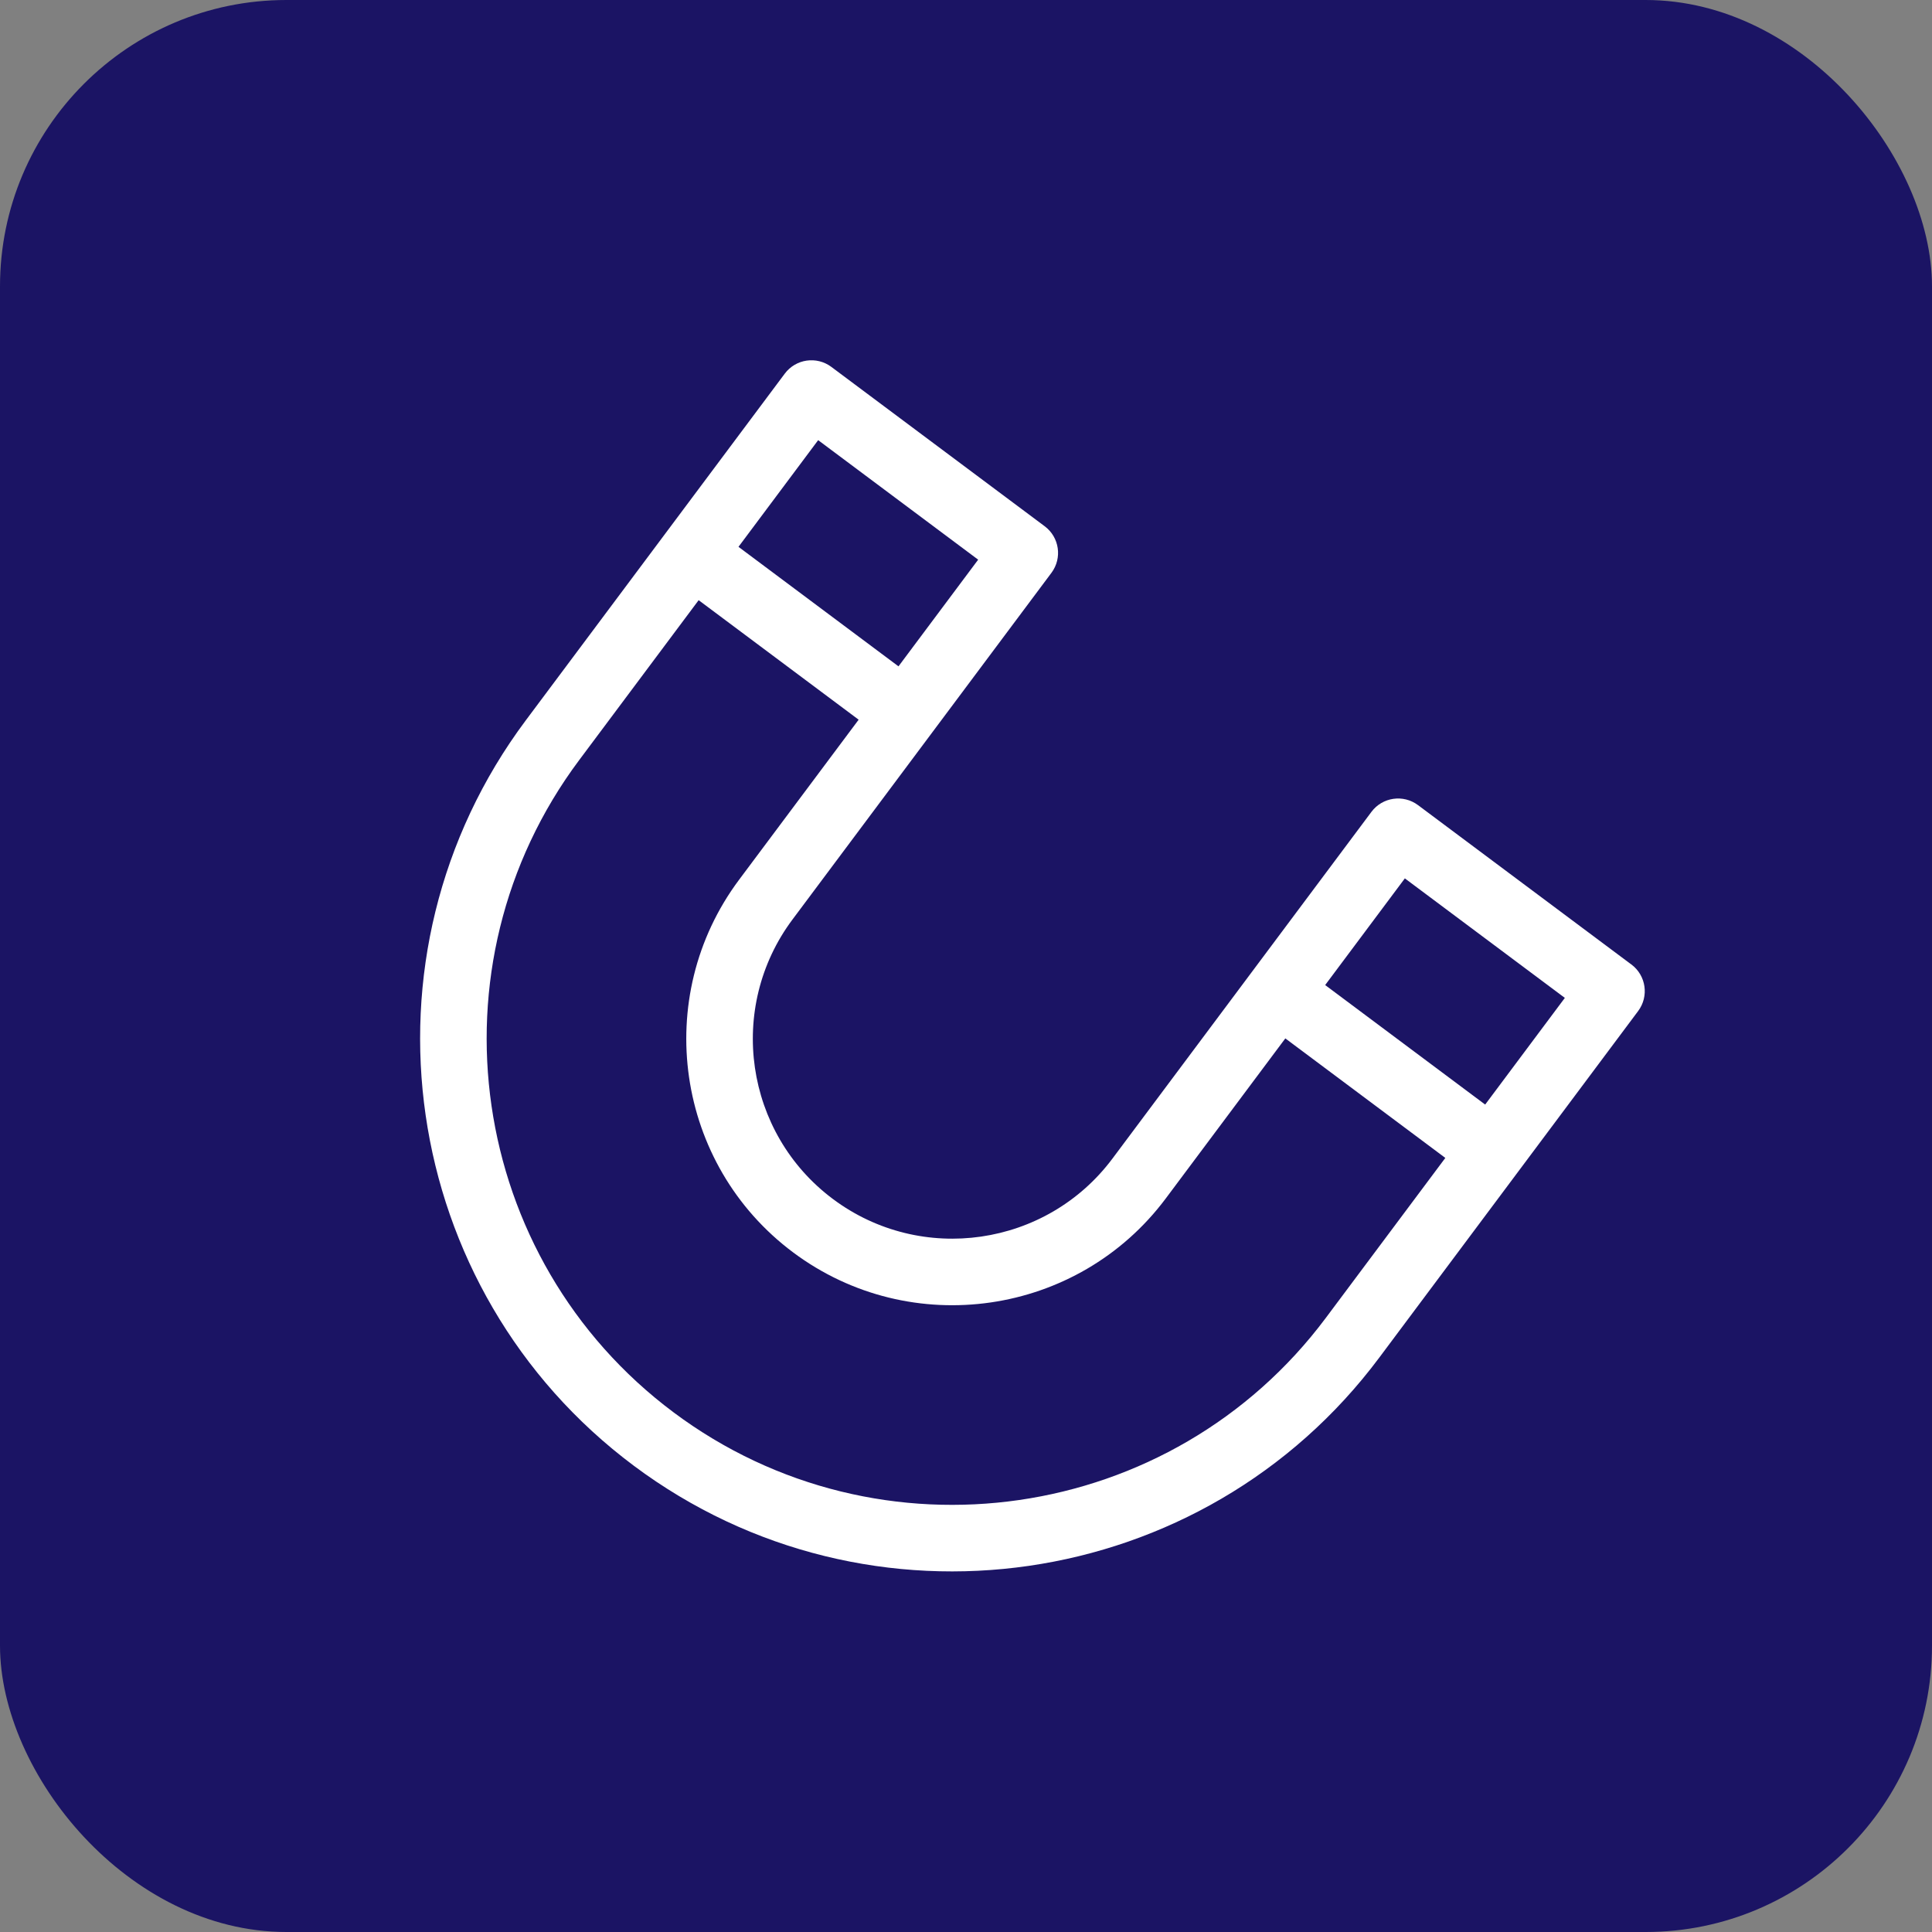
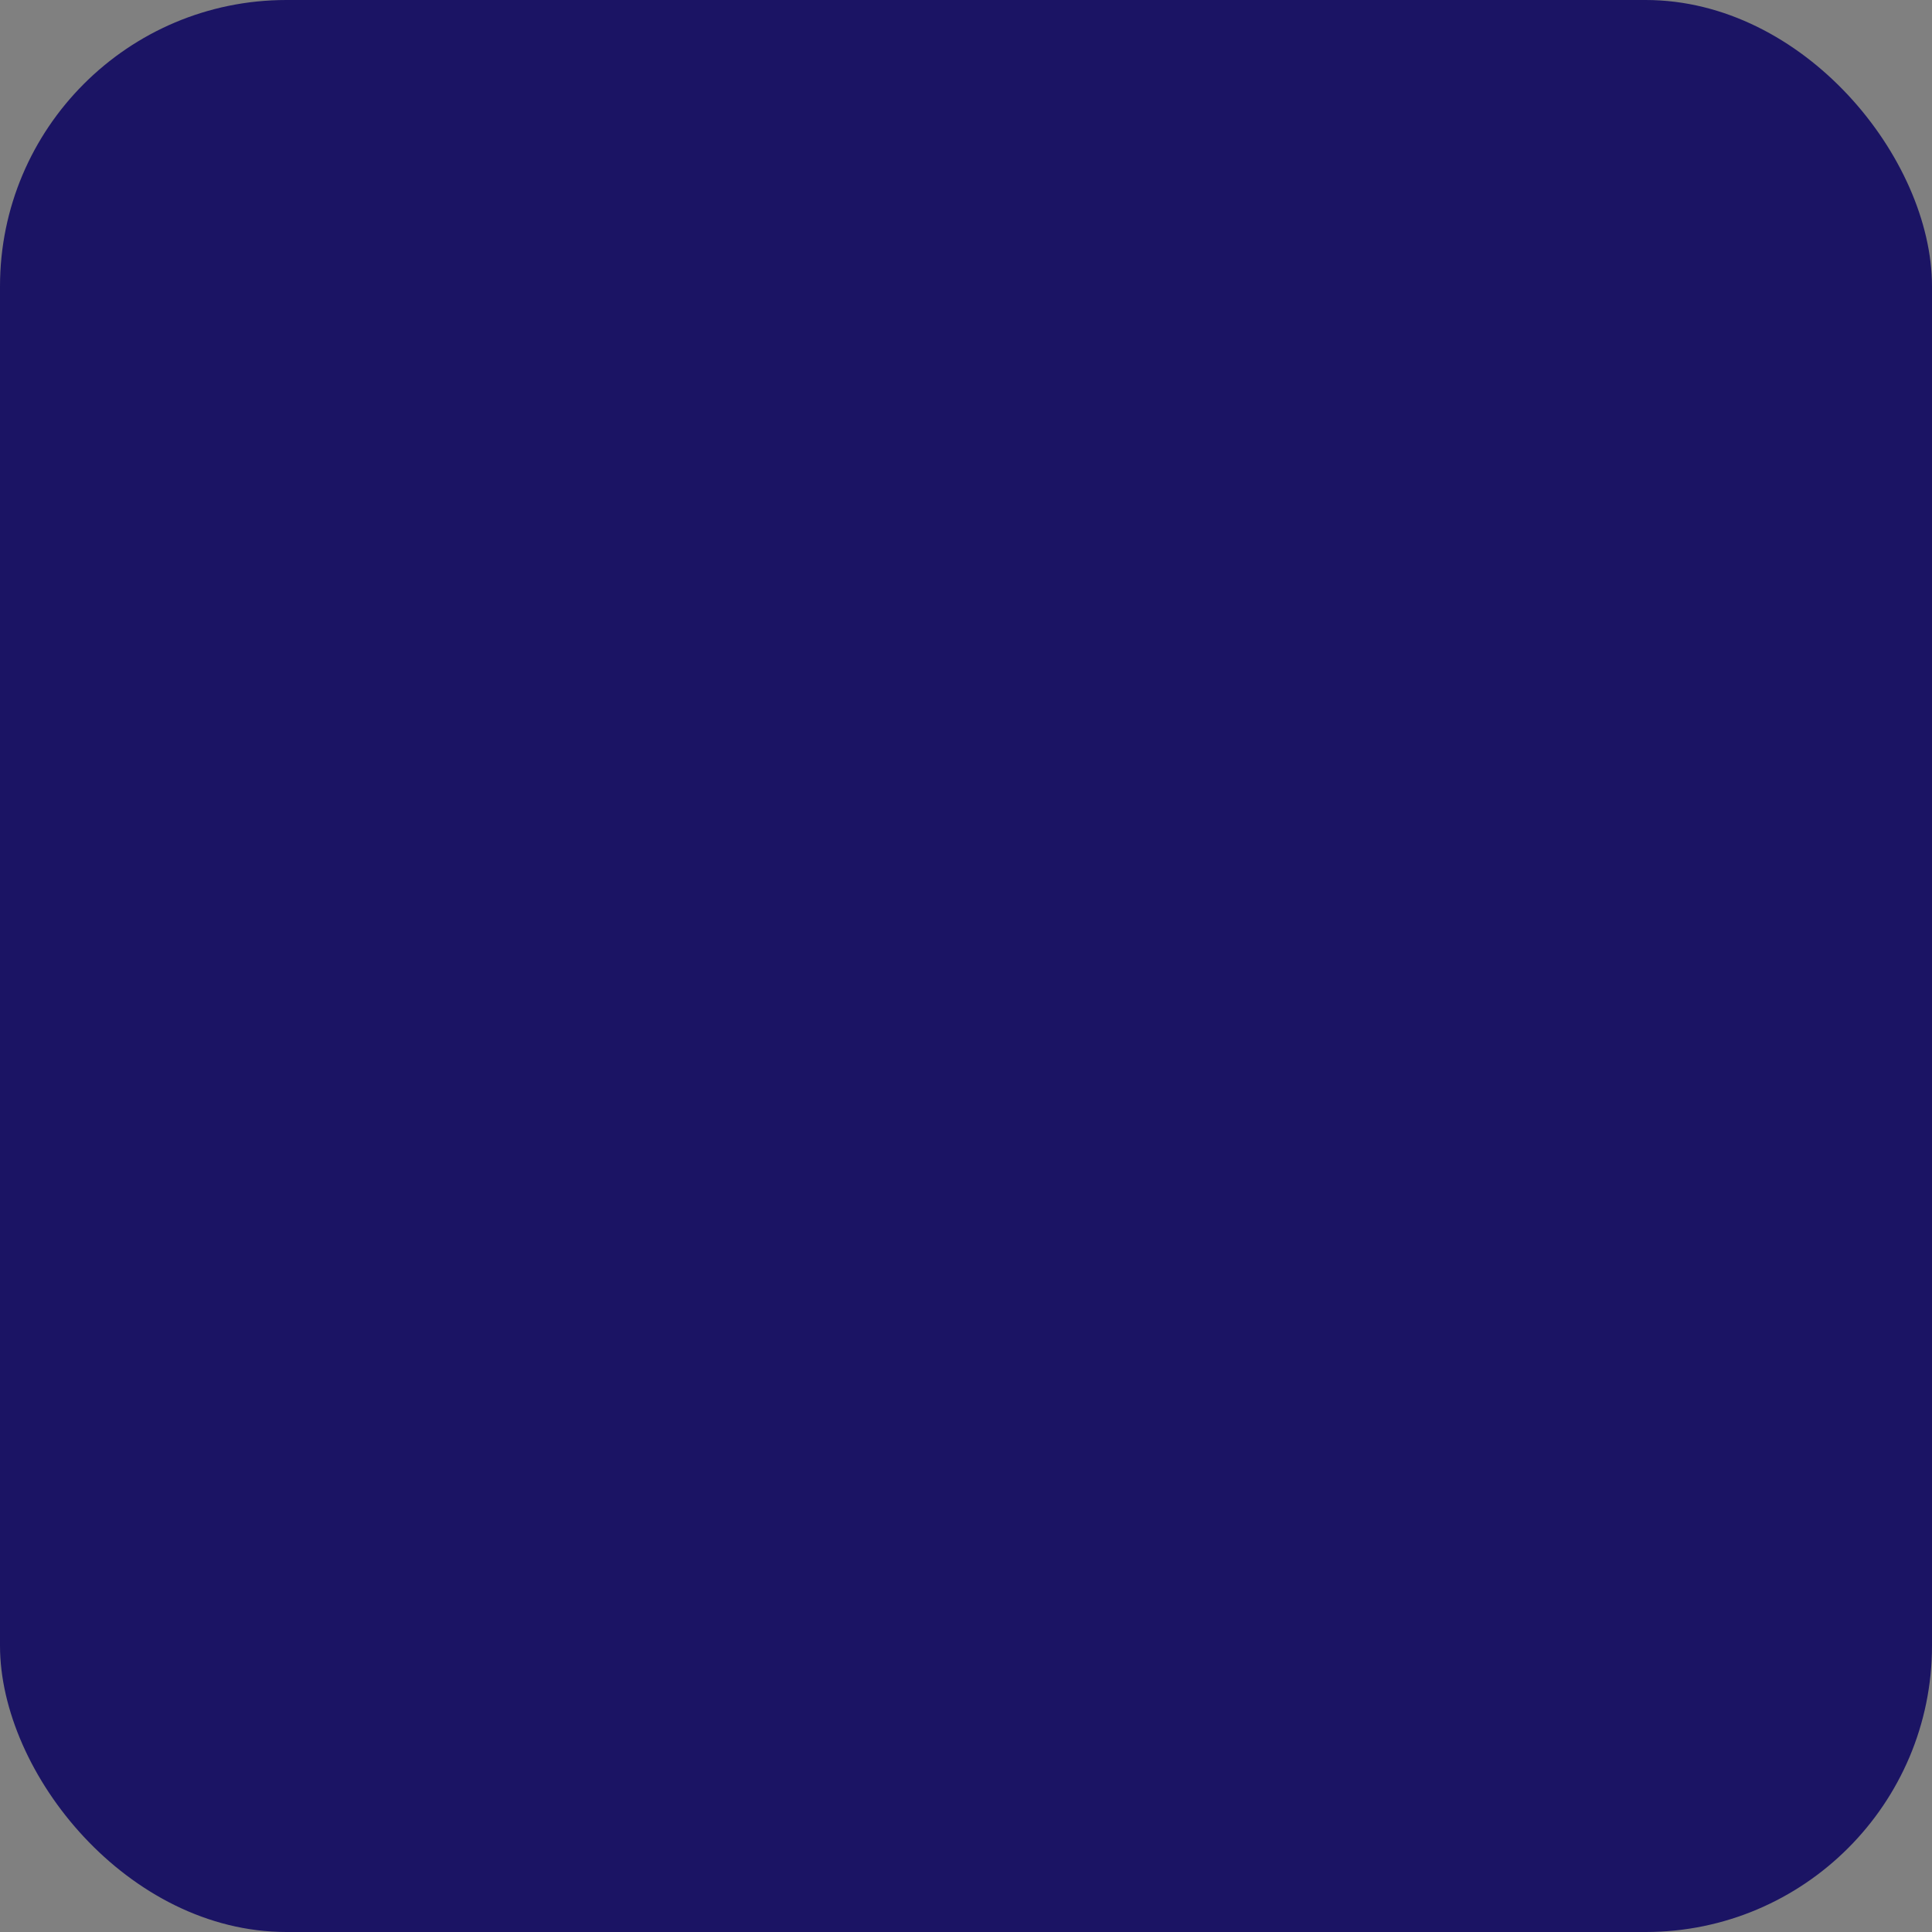
<svg xmlns="http://www.w3.org/2000/svg" id="Layer_1" data-name="Layer 1" viewBox="0 0 1080 1080">
  <rect x="0" y="0" width="1080" height="1080" fill="#808080" stroke="none" />
  <defs>
    <style>
      .cls-1 {
        fill: #fff;
      }

      .cls-2 {
        fill: #1b1464;
      }
    </style>
  </defs>
  <rect class="cls-2" y="0" width="1080" height="1080" rx="160.11" ry="160.11" />
-   <path class="cls-1" d="m911.94,539.15l-119.26-89.08c-8.24-6.15-19.89-4.47-26.04,3.77l-144.76,193.8c-36.84,49.32-106.93,59.48-156.25,22.63-49.32-36.84-59.48-106.93-22.63-156.25l144.76-193.8c6.15-8.24,4.47-19.89-3.77-26.04l-119.26-89.08c-8.24-6.15-19.89-4.47-26.04,3.77l-144.76,193.8c-98.24,131.52-71.16,318.44,60.36,416.68,131.52,98.24,318.44,71.16,416.68-60.36l144.76-193.8c6.15-8.24,4.47-19.89-3.77-26.04Zm-37.18,18.68l-44.54,59.63-89.44-66.81,44.54-59.63,89.44,66.81Zm-327.96-244.97l-44.54,59.63-89.44-66.81,44.54-59.63,89.44,66.81Zm-170.25,476.67c-115.08-85.96-138.76-249.53-52.81-364.59l66.81-89.44,89.44,66.81-66.81,89.44c-49.13,65.77-35.58,159.22,30.18,208.34,65.76,49.12,159.21,35.59,208.34-30.18l66.81-89.44,89.44,66.81-66.81,89.44c-85.95,115.07-249.51,138.77-364.59,52.81Z" />
</svg>